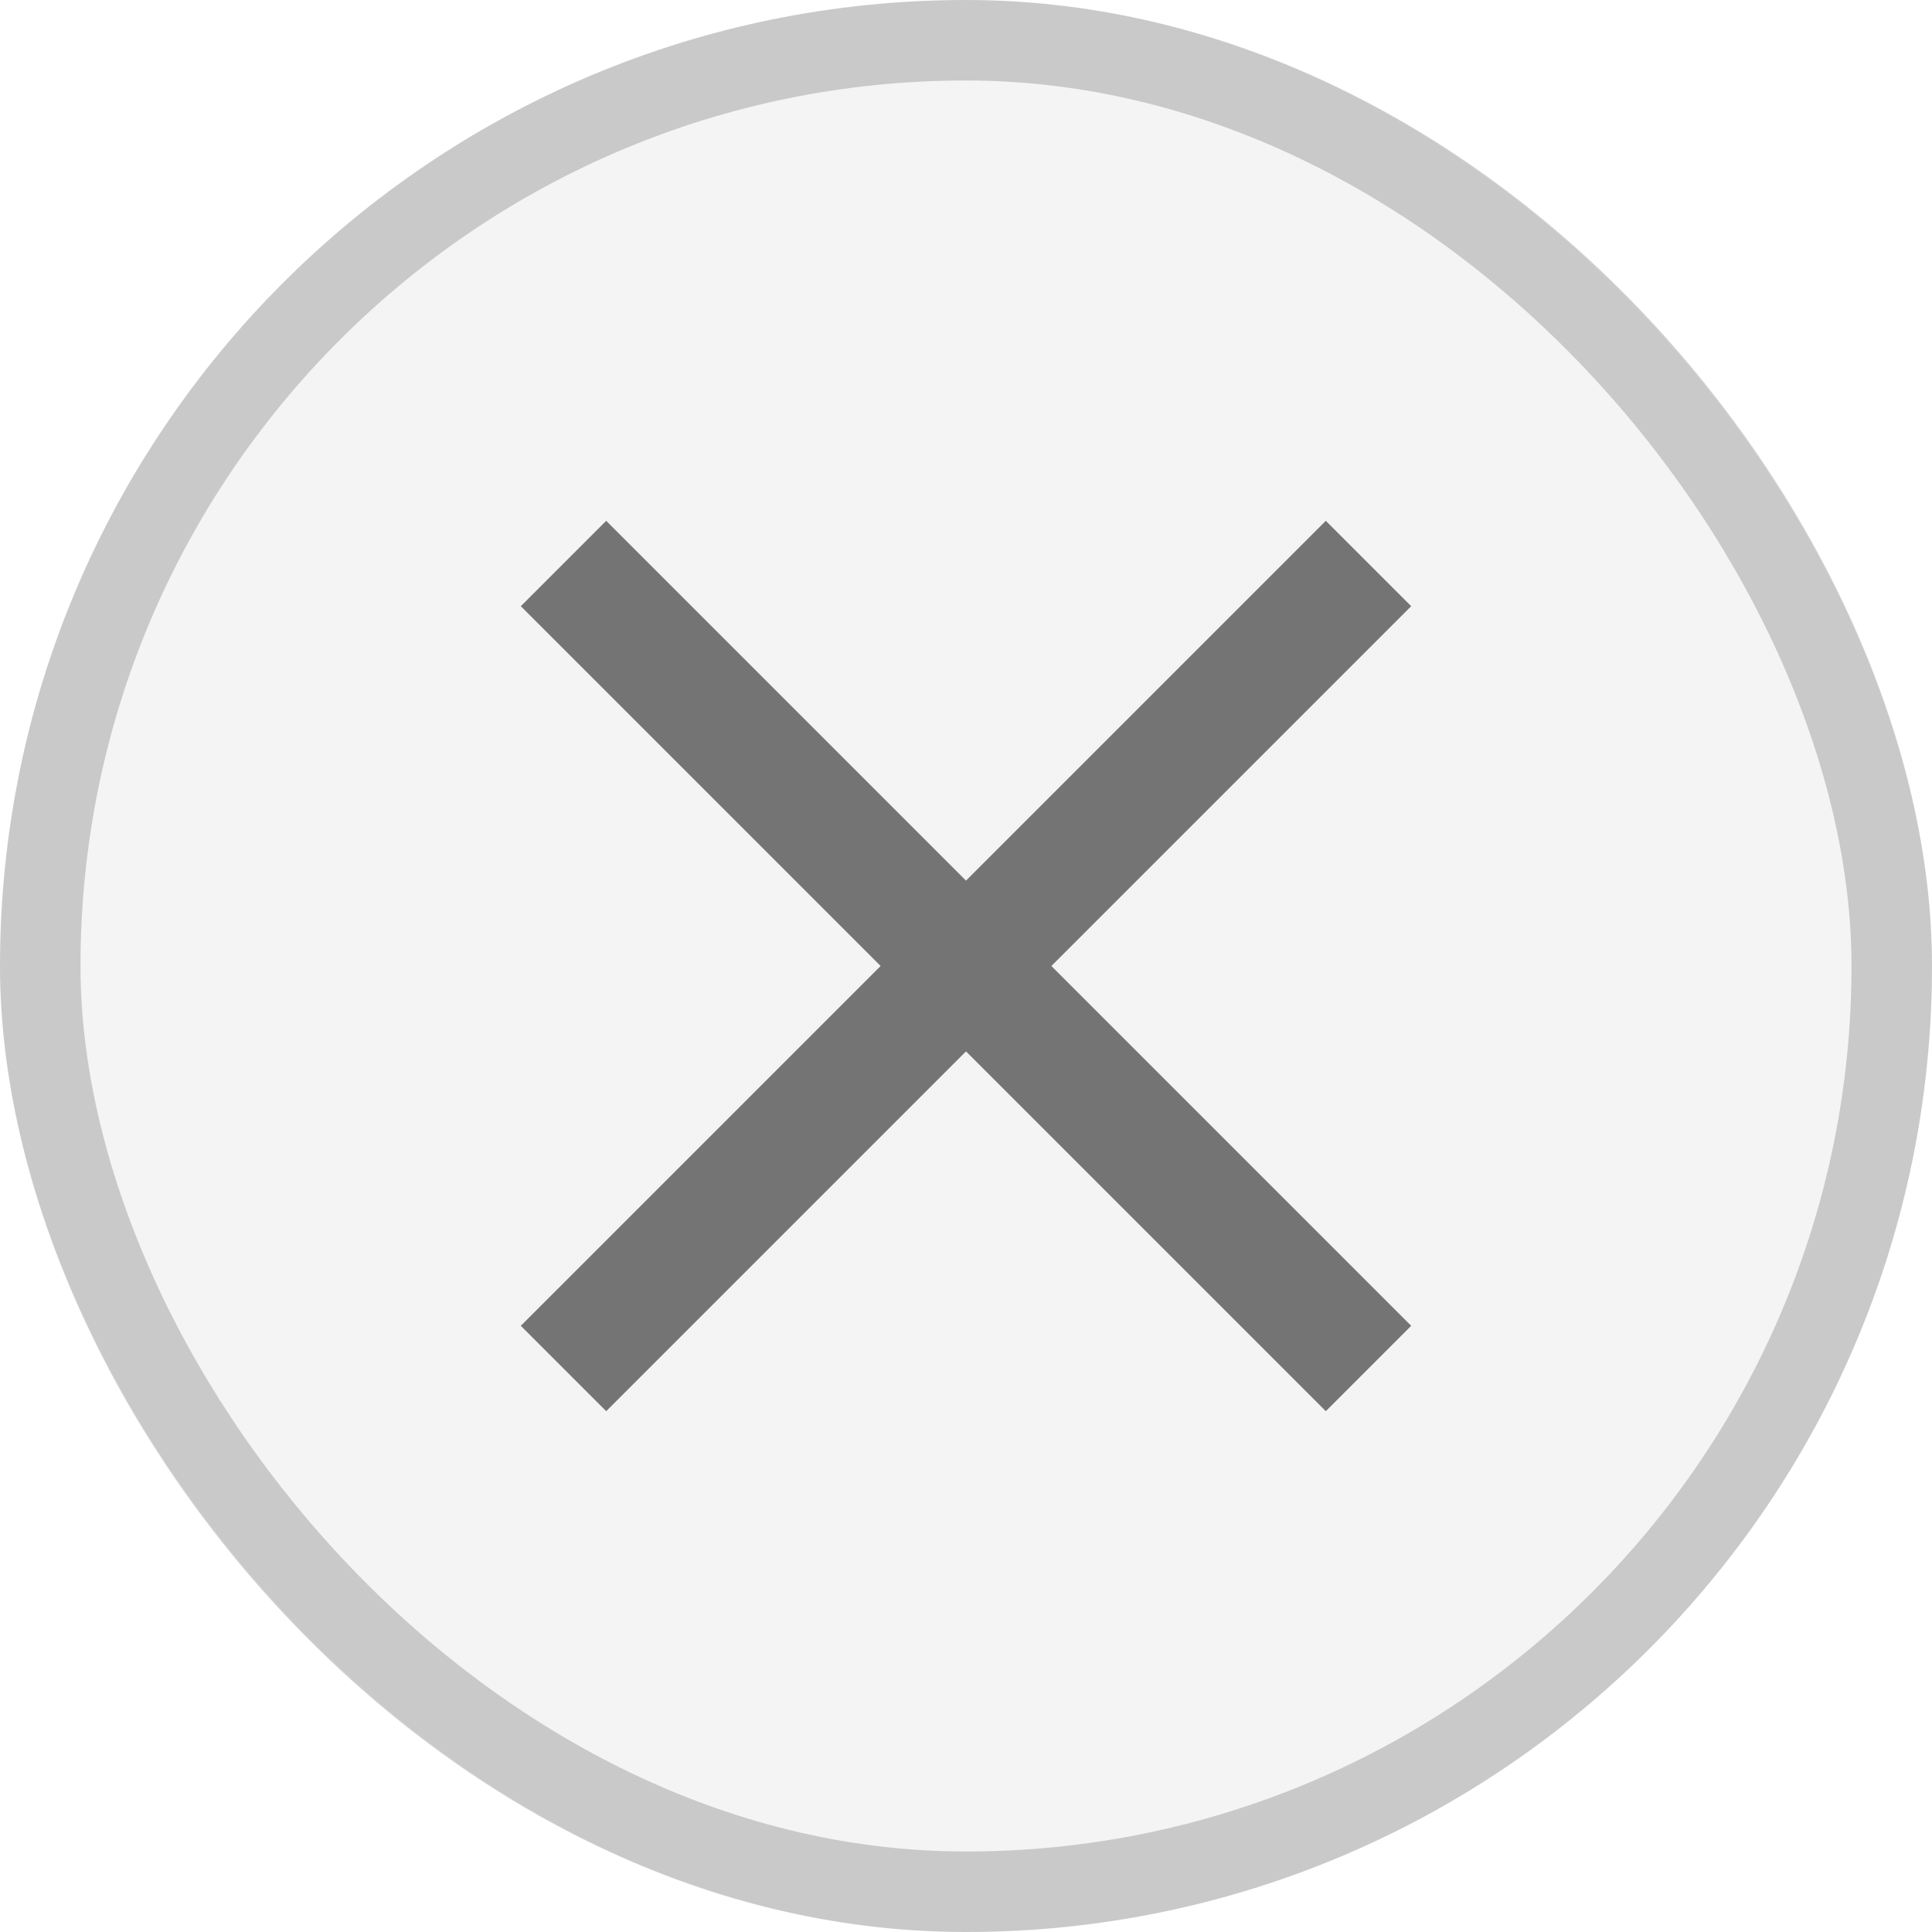
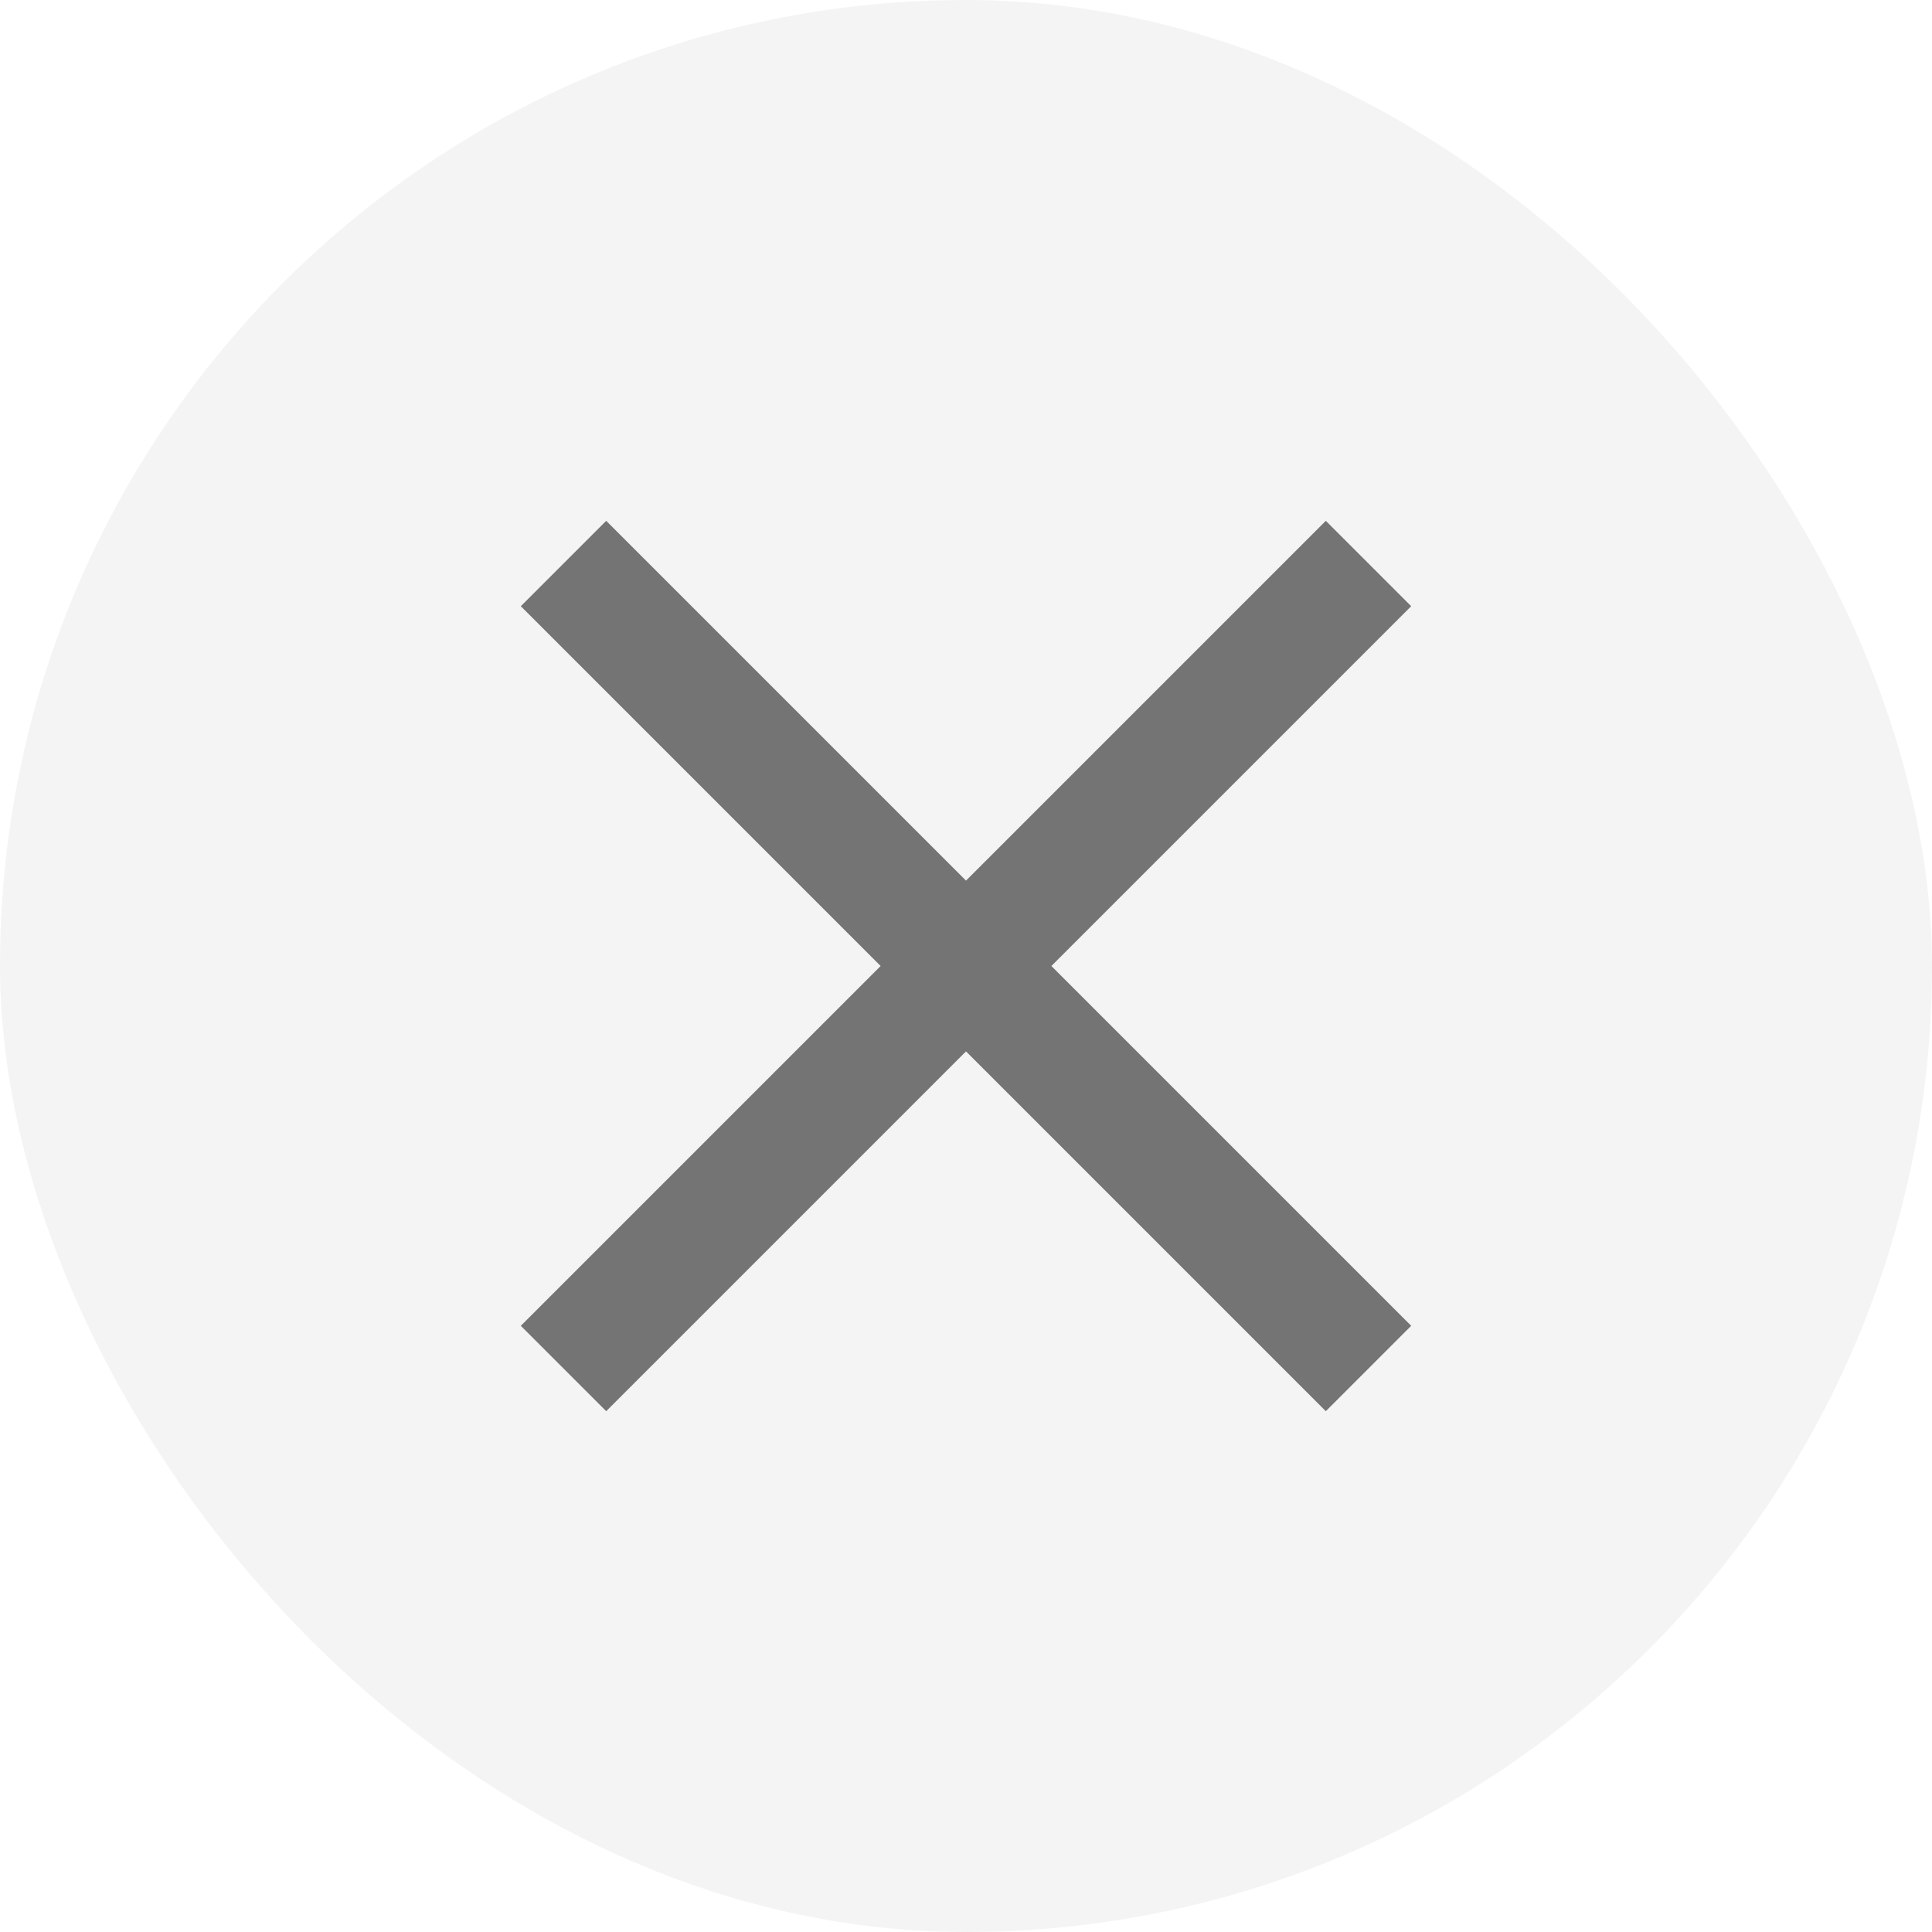
<svg xmlns="http://www.w3.org/2000/svg" width="24" height="24" viewBox="0 0 24 24" fill="none">
  <rect width="24" height="24" rx="12" fill="#1E1E1E" fill-opacity="0.05" />
-   <rect x="0.5" y="0.5" width="23" height="23" rx="11.5" stroke="#1E1E1E" stroke-opacity="0.2" />
-   <path d="M17 17L12 12M12 12L7 7M12 12L7 17M12 12L17 7" stroke="#1E1E1E" stroke-opacity="0.6" stroke-width="1.5" />
+   <path d="M17 17L12 12M12 12L7 7M12 12L7 17L17 7" stroke="#1E1E1E" stroke-opacity="0.6" stroke-width="1.5" />
</svg>